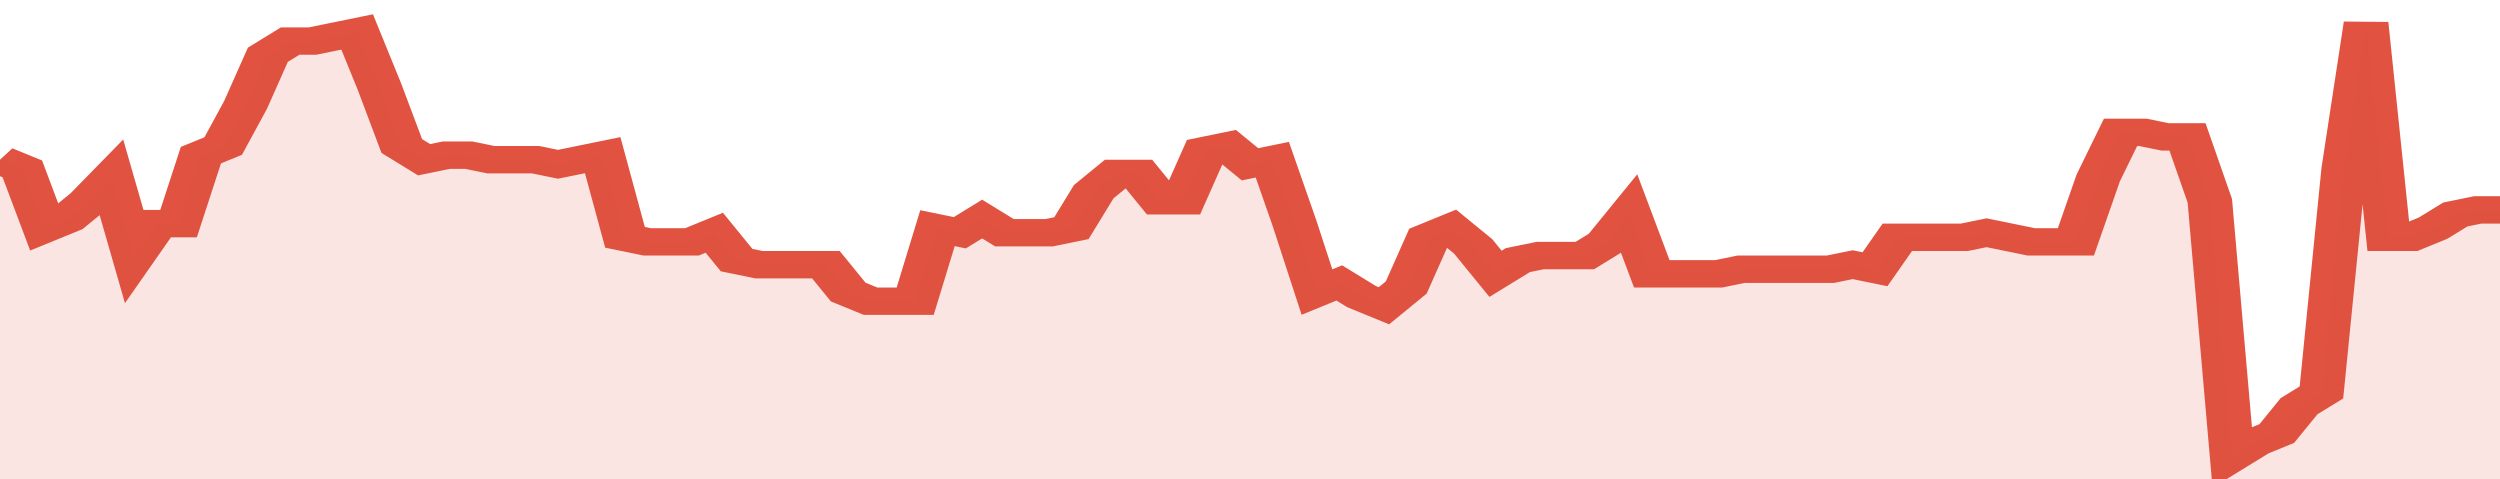
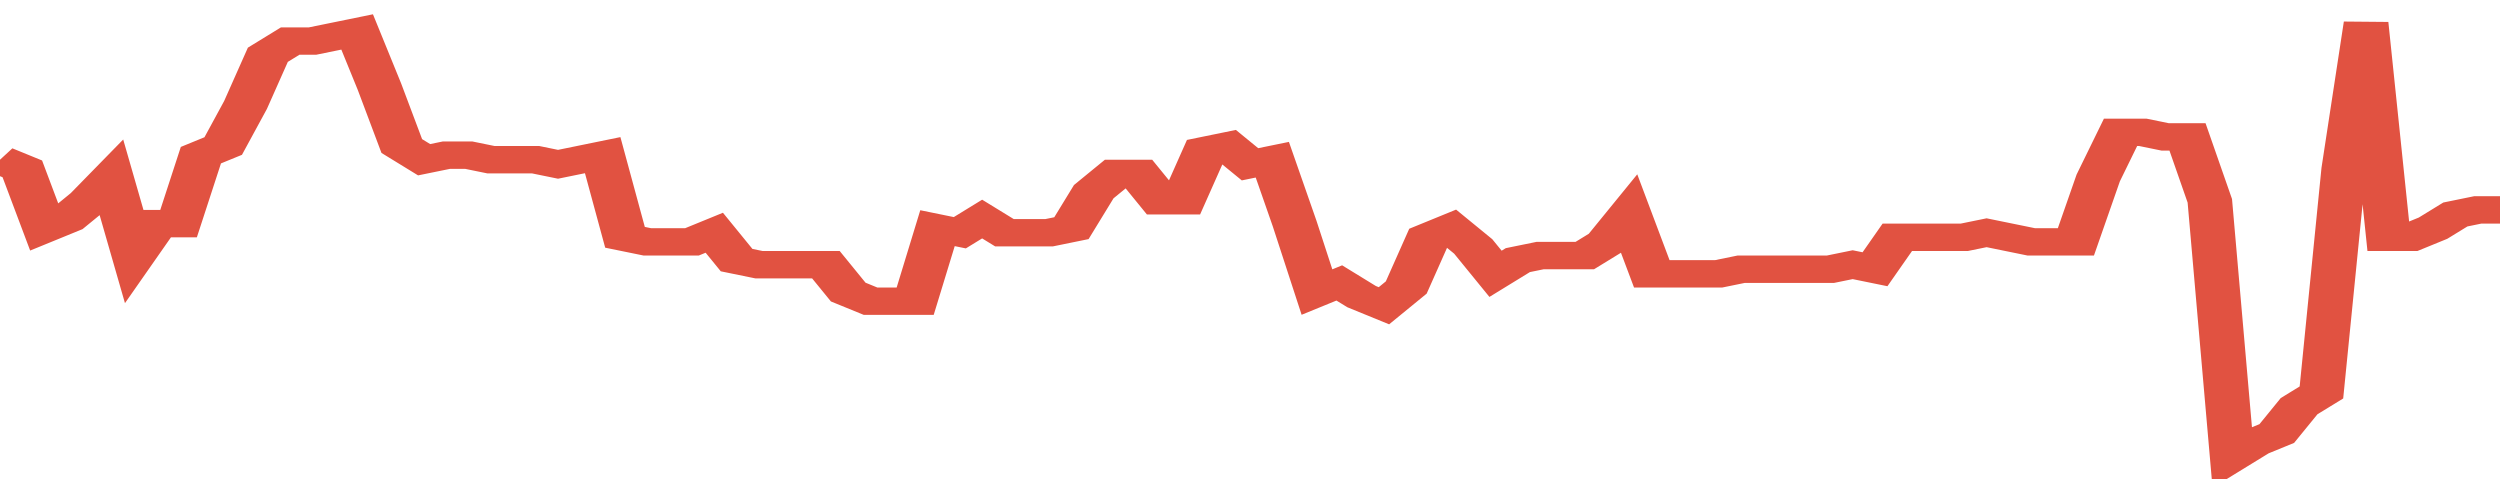
<svg xmlns="http://www.w3.org/2000/svg" viewBox="0 0 336 105" width="120" height="23" preserveAspectRatio="none">
  <polyline fill="none" stroke="#E15241" stroke-width="6" points="0, 35 3, 37 6, 50 9, 48 12, 44 15, 39 18, 56 21, 49 24, 49 27, 34 30, 32 33, 23 36, 12 39, 9 42, 9 45, 8 48, 7 51, 19 54, 32 57, 35 60, 34 63, 34 66, 35 69, 35 72, 35 75, 36 78, 35 81, 34 84, 52 87, 53 90, 53 93, 53 96, 51 99, 57 102, 58 105, 58 108, 58 111, 58 114, 64 117, 66 120, 66 123, 66 126, 50 129, 51 132, 48 135, 51 138, 51 141, 51 144, 50 147, 42 150, 38 153, 38 156, 44 159, 44 162, 33 165, 32 168, 36 171, 35 174, 49 177, 64 180, 62 183, 65 186, 67 189, 63 192, 52 195, 50 198, 54 201, 60 204, 57 207, 56 210, 56 213, 56 216, 53 219, 47 222, 60 225, 60 228, 60 231, 60 234, 59 237, 59 240, 59 243, 59 246, 59 249, 58 252, 59 255, 52 258, 52 261, 52 264, 52 267, 51 270, 52 273, 53 276, 53 279, 53 282, 39 285, 29 288, 29 291, 30 294, 30 297, 44 300, 100 303, 97 306, 95 309, 89 312, 86 315, 37 318, 5 321, 52 324, 52 327, 50 330, 47 333, 46 336, 46 336, 46 "> </polyline>
-   <polygon fill="#E15241" opacity="0.15" points="0, 105 0, 35 3, 37 6, 50 9, 48 12, 44 15, 39 18, 56 21, 49 24, 49 27, 34 30, 32 33, 23 36, 12 39, 9 42, 9 45, 8 48, 7 51, 19 54, 32 57, 35 60, 34 63, 34 66, 35 69, 35 72, 35 75, 36 78, 35 81, 34 84, 52 87, 53 90, 53 93, 53 96, 51 99, 57 102, 58 105, 58 108, 58 111, 58 114, 64 117, 66 120, 66 123, 66 126, 50 129, 51 132, 48 135, 51 138, 51 141, 51 144, 50 147, 42 150, 38 153, 38 156, 44 159, 44 162, 33 165, 32 168, 36 171, 35 174, 49 177, 64 180, 62 183, 65 186, 67 189, 63 192, 52 195, 50 198, 54 201, 60 204, 57 207, 56 210, 56 213, 56 216, 53 219, 47 222, 60 225, 60 228, 60 231, 60 234, 59 237, 59 240, 59 243, 59 246, 59 249, 58 252, 59 255, 52 258, 52 261, 52 264, 52 267, 51 270, 52 273, 53 276, 53 279, 53 282, 39 285, 29 288, 29 291, 30 294, 30 297, 44 300, 100 303, 97 306, 95 309, 89 312, 86 315, 37 318, 5 321, 52 324, 52 327, 50 330, 47 333, 46 336, 46 336, 105 " />
</svg>